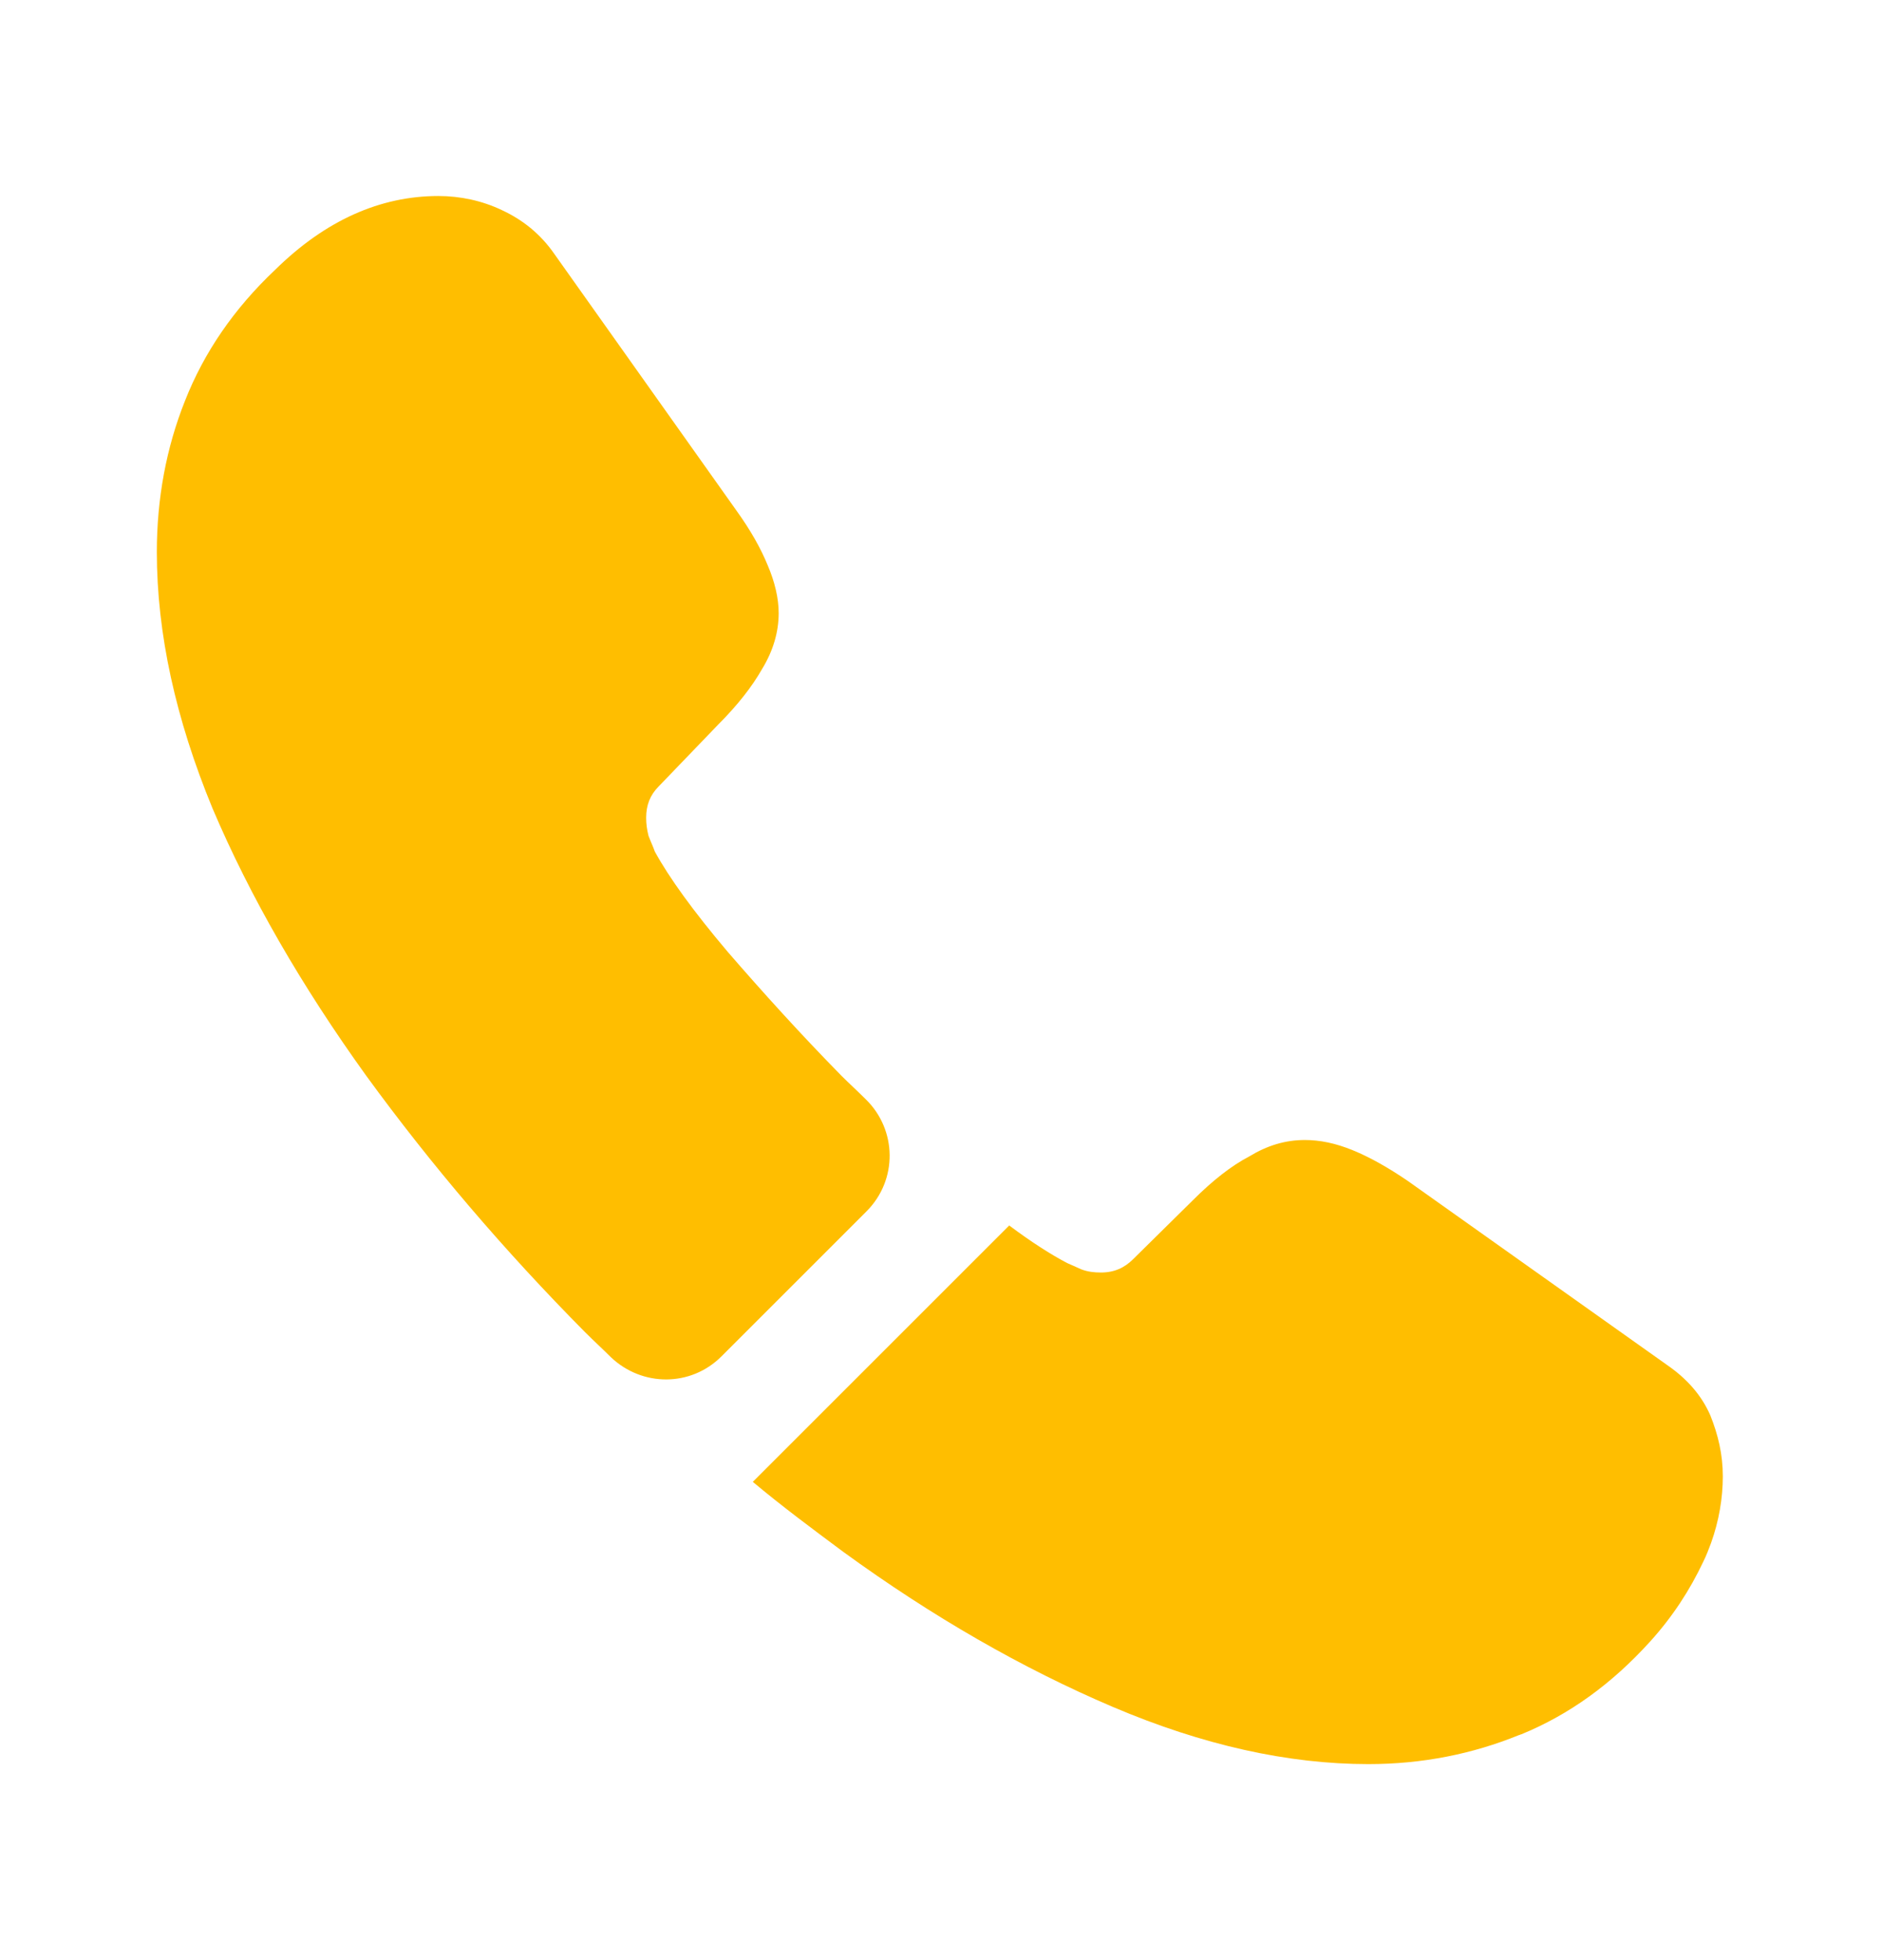
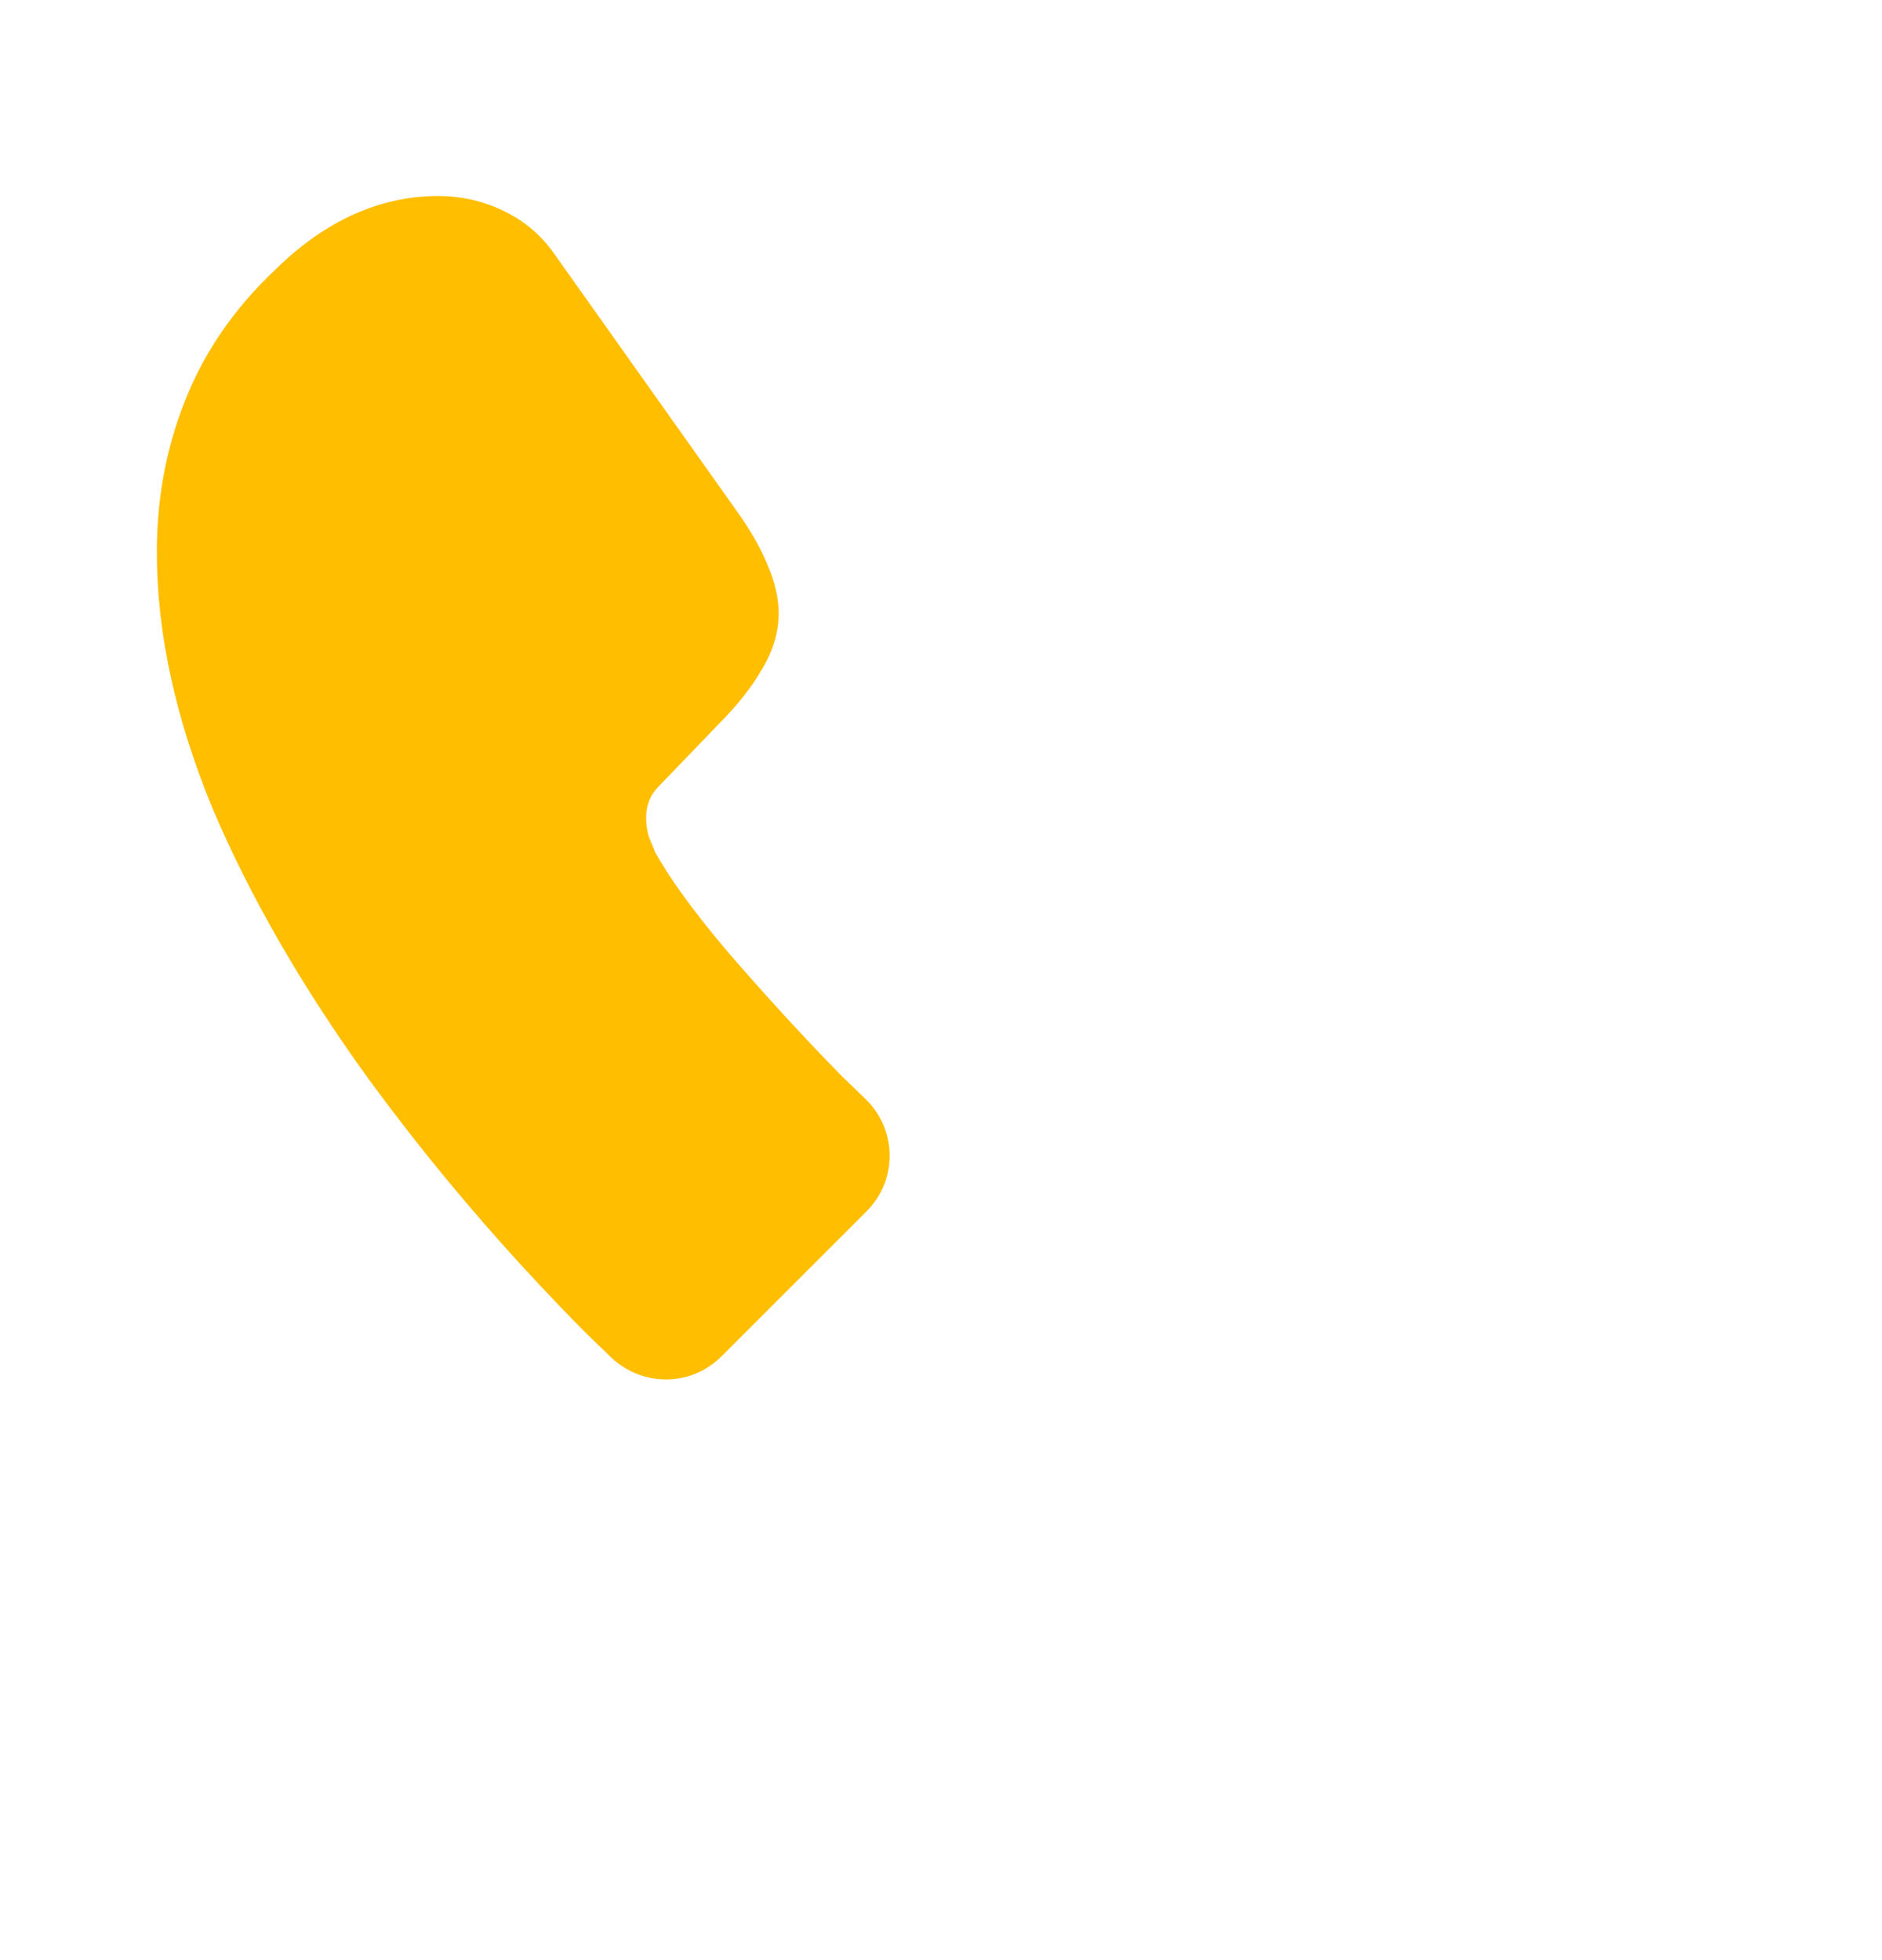
<svg xmlns="http://www.w3.org/2000/svg" width="24" height="25" viewBox="0 0 24 25" fill="none">
  <path d="M11.05 15.45L9.2 17.3C8.81 17.69 8.19 17.69 7.79 17.31C7.68 17.2 7.57 17.1 7.46 16.99C6.43 15.95 5.5 14.86 4.67 13.72C3.85 12.58 3.19 11.44 2.71 10.31C2.24 9.17 2 8.08 2 7.04C2 6.36 2.12 5.71 2.36 5.11C2.6 4.5 2.98 3.94 3.51 3.44C4.15 2.81 4.85 2.5 5.59 2.5C5.87 2.5 6.15 2.56 6.4 2.68C6.66 2.8 6.89 2.98 7.07 3.24L9.39 6.51C9.57 6.76 9.7 6.99 9.79 7.21C9.88 7.42 9.93 7.63 9.93 7.82C9.93 8.06 9.86 8.3 9.72 8.53C9.59 8.76 9.4 9 9.16 9.24L8.4 10.03C8.29 10.14 8.24 10.27 8.24 10.43C8.24 10.51 8.25 10.58 8.27 10.66C8.3 10.74 8.33 10.8 8.35 10.86C8.53 11.19 8.84 11.62 9.28 12.14C9.73 12.66 10.21 13.19 10.73 13.72C10.83 13.82 10.94 13.92 11.04 14.02C11.44 14.41 11.45 15.05 11.05 15.45Z" fill="#FFBE00" />
-   <path d="M21.97 18.83C21.97 19.11 21.92 19.4 21.82 19.68C21.79 19.76 21.76 19.84 21.72 19.92C21.55 20.28 21.33 20.62 21.04 20.94C20.55 21.48 20.01 21.87 19.4 22.12C19.39 22.12 19.38 22.13 19.37 22.13C18.78 22.37 18.14 22.5 17.45 22.5C16.43 22.5 15.34 22.26 14.19 21.77C13.04 21.28 11.89 20.62 10.75 19.79C10.36 19.5 9.97 19.21 9.6 18.9L12.87 15.63C13.15 15.84 13.4 16 13.61 16.11C13.66 16.13 13.72 16.16 13.79 16.19C13.87 16.22 13.95 16.23 14.04 16.23C14.21 16.23 14.34 16.17 14.45 16.06L15.21 15.31C15.46 15.06 15.7 14.87 15.93 14.75C16.16 14.61 16.39 14.54 16.64 14.54C16.83 14.54 17.03 14.58 17.25 14.67C17.47 14.76 17.7 14.89 17.95 15.06L21.26 17.41C21.52 17.59 21.7 17.8 21.81 18.05C21.91 18.3 21.97 18.55 21.97 18.83Z" fill="#FFBE00" />
</svg>